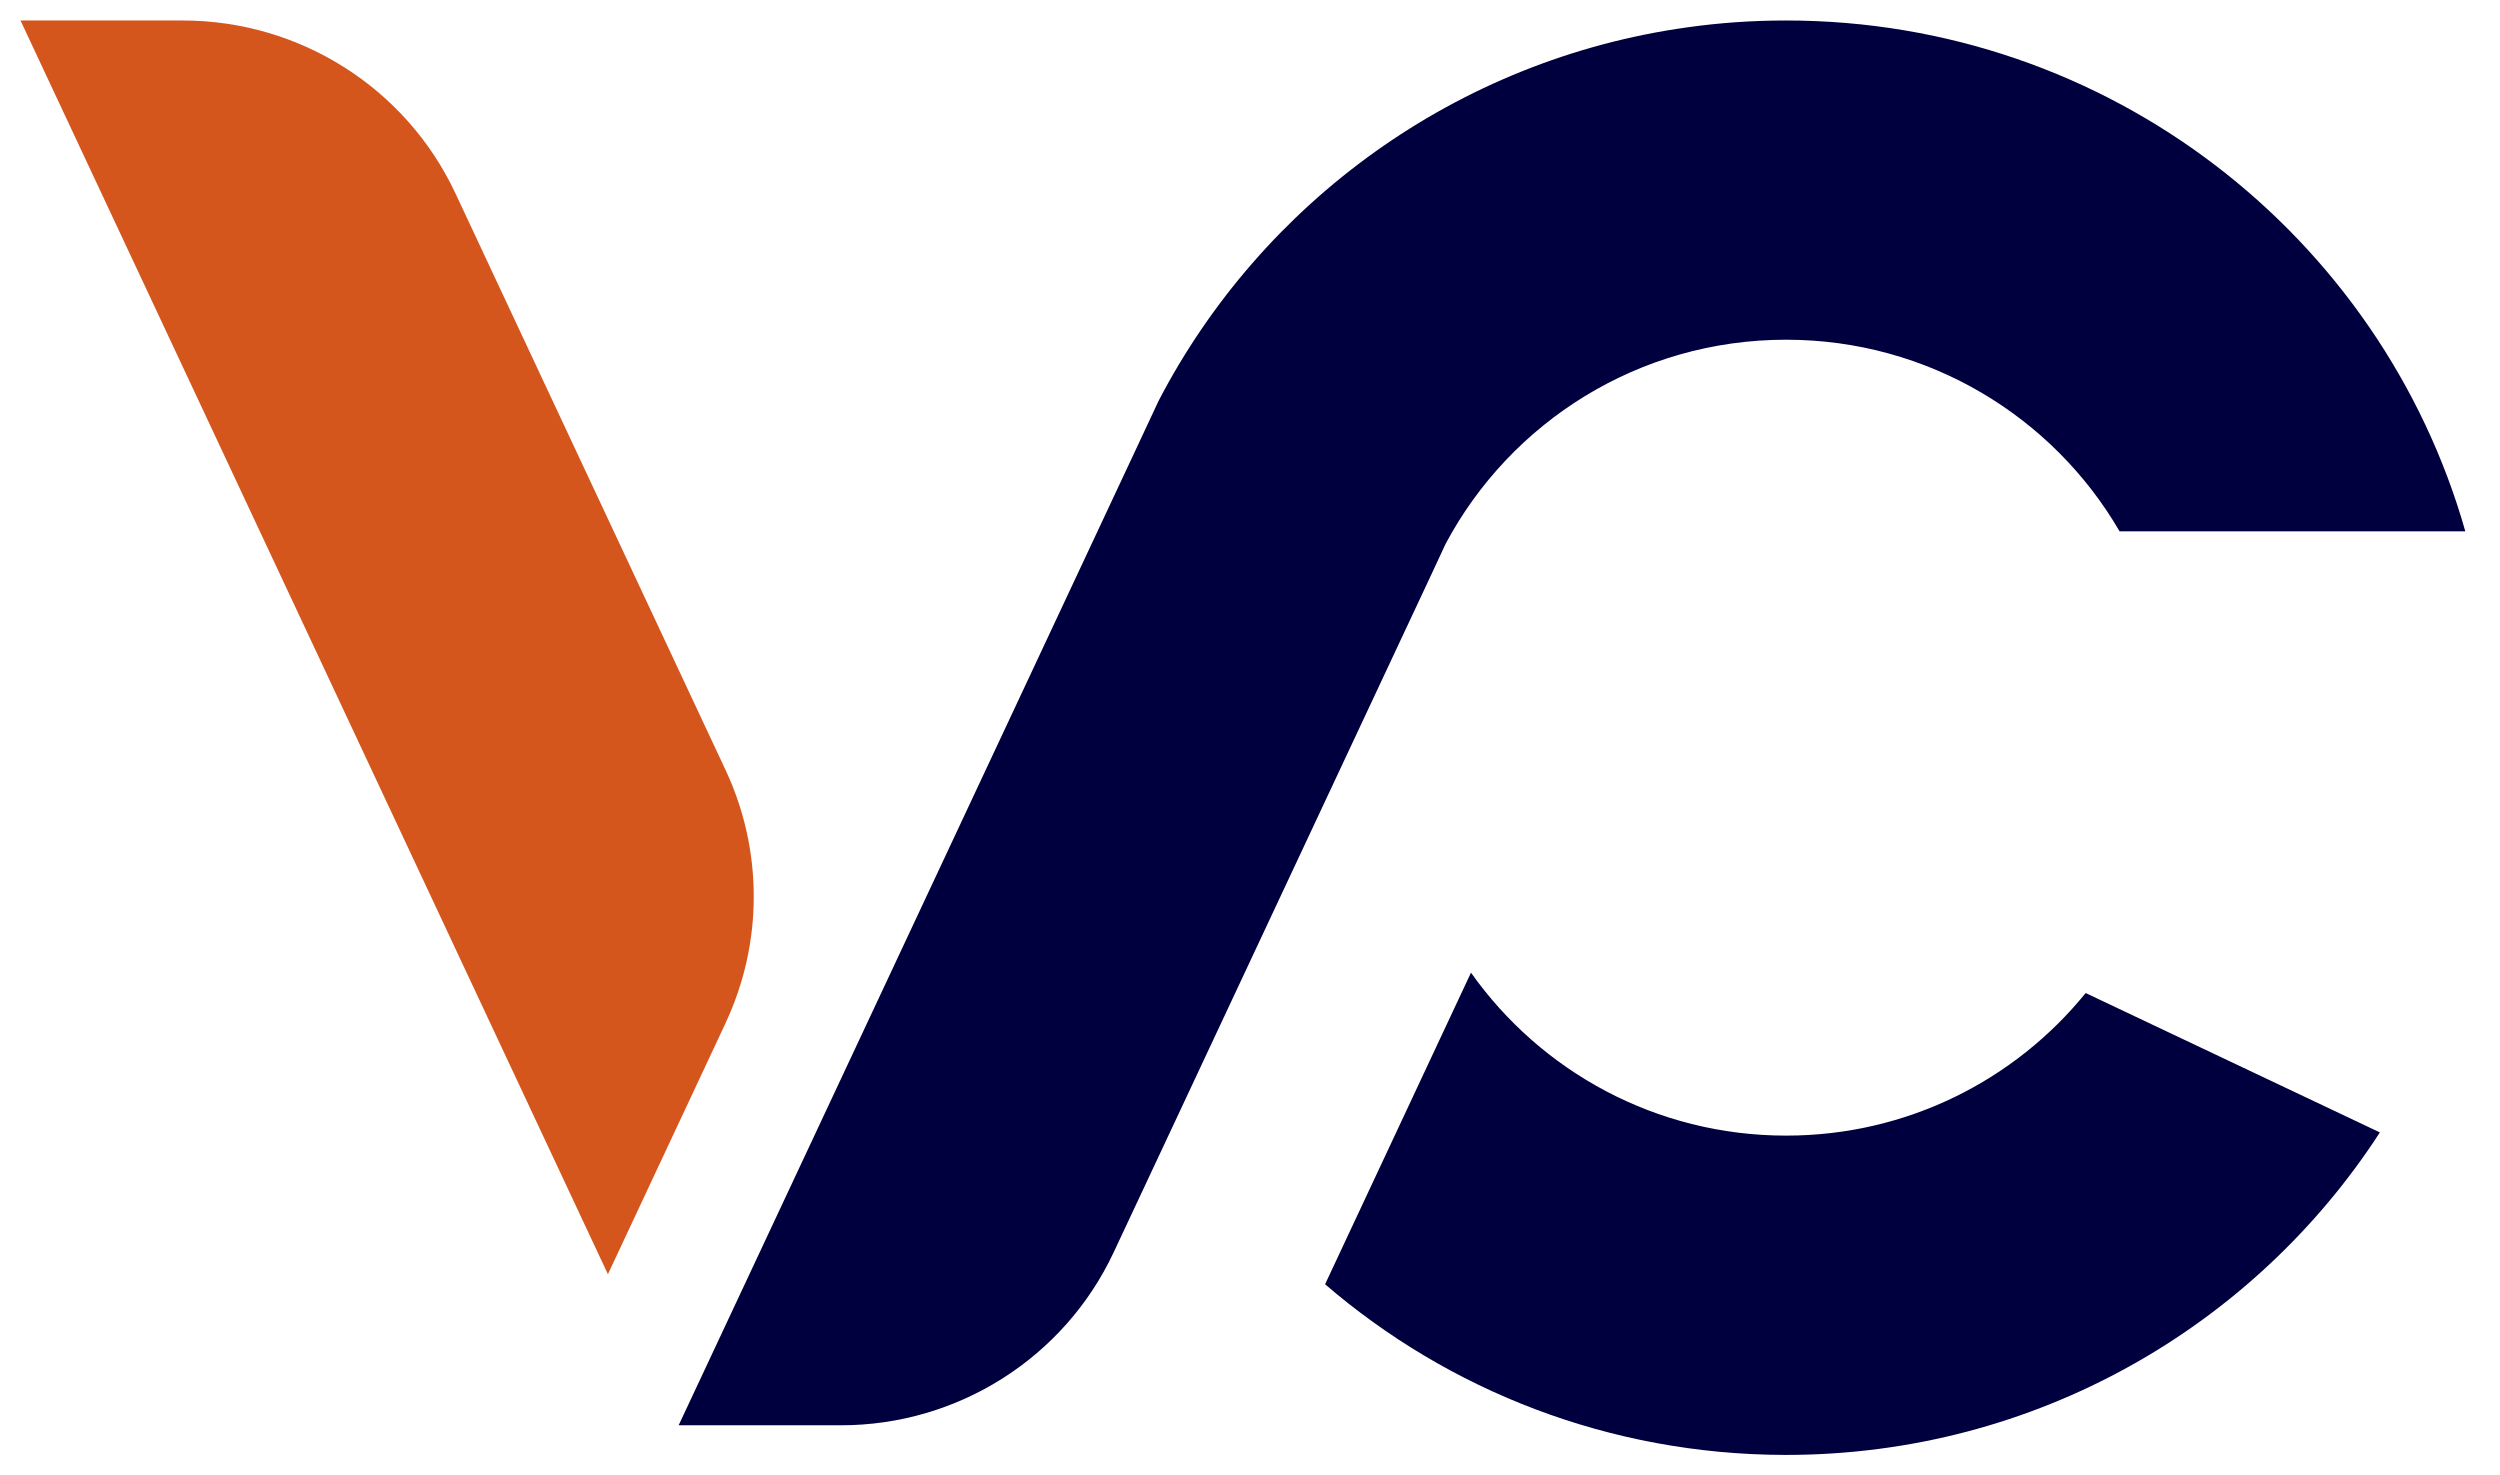
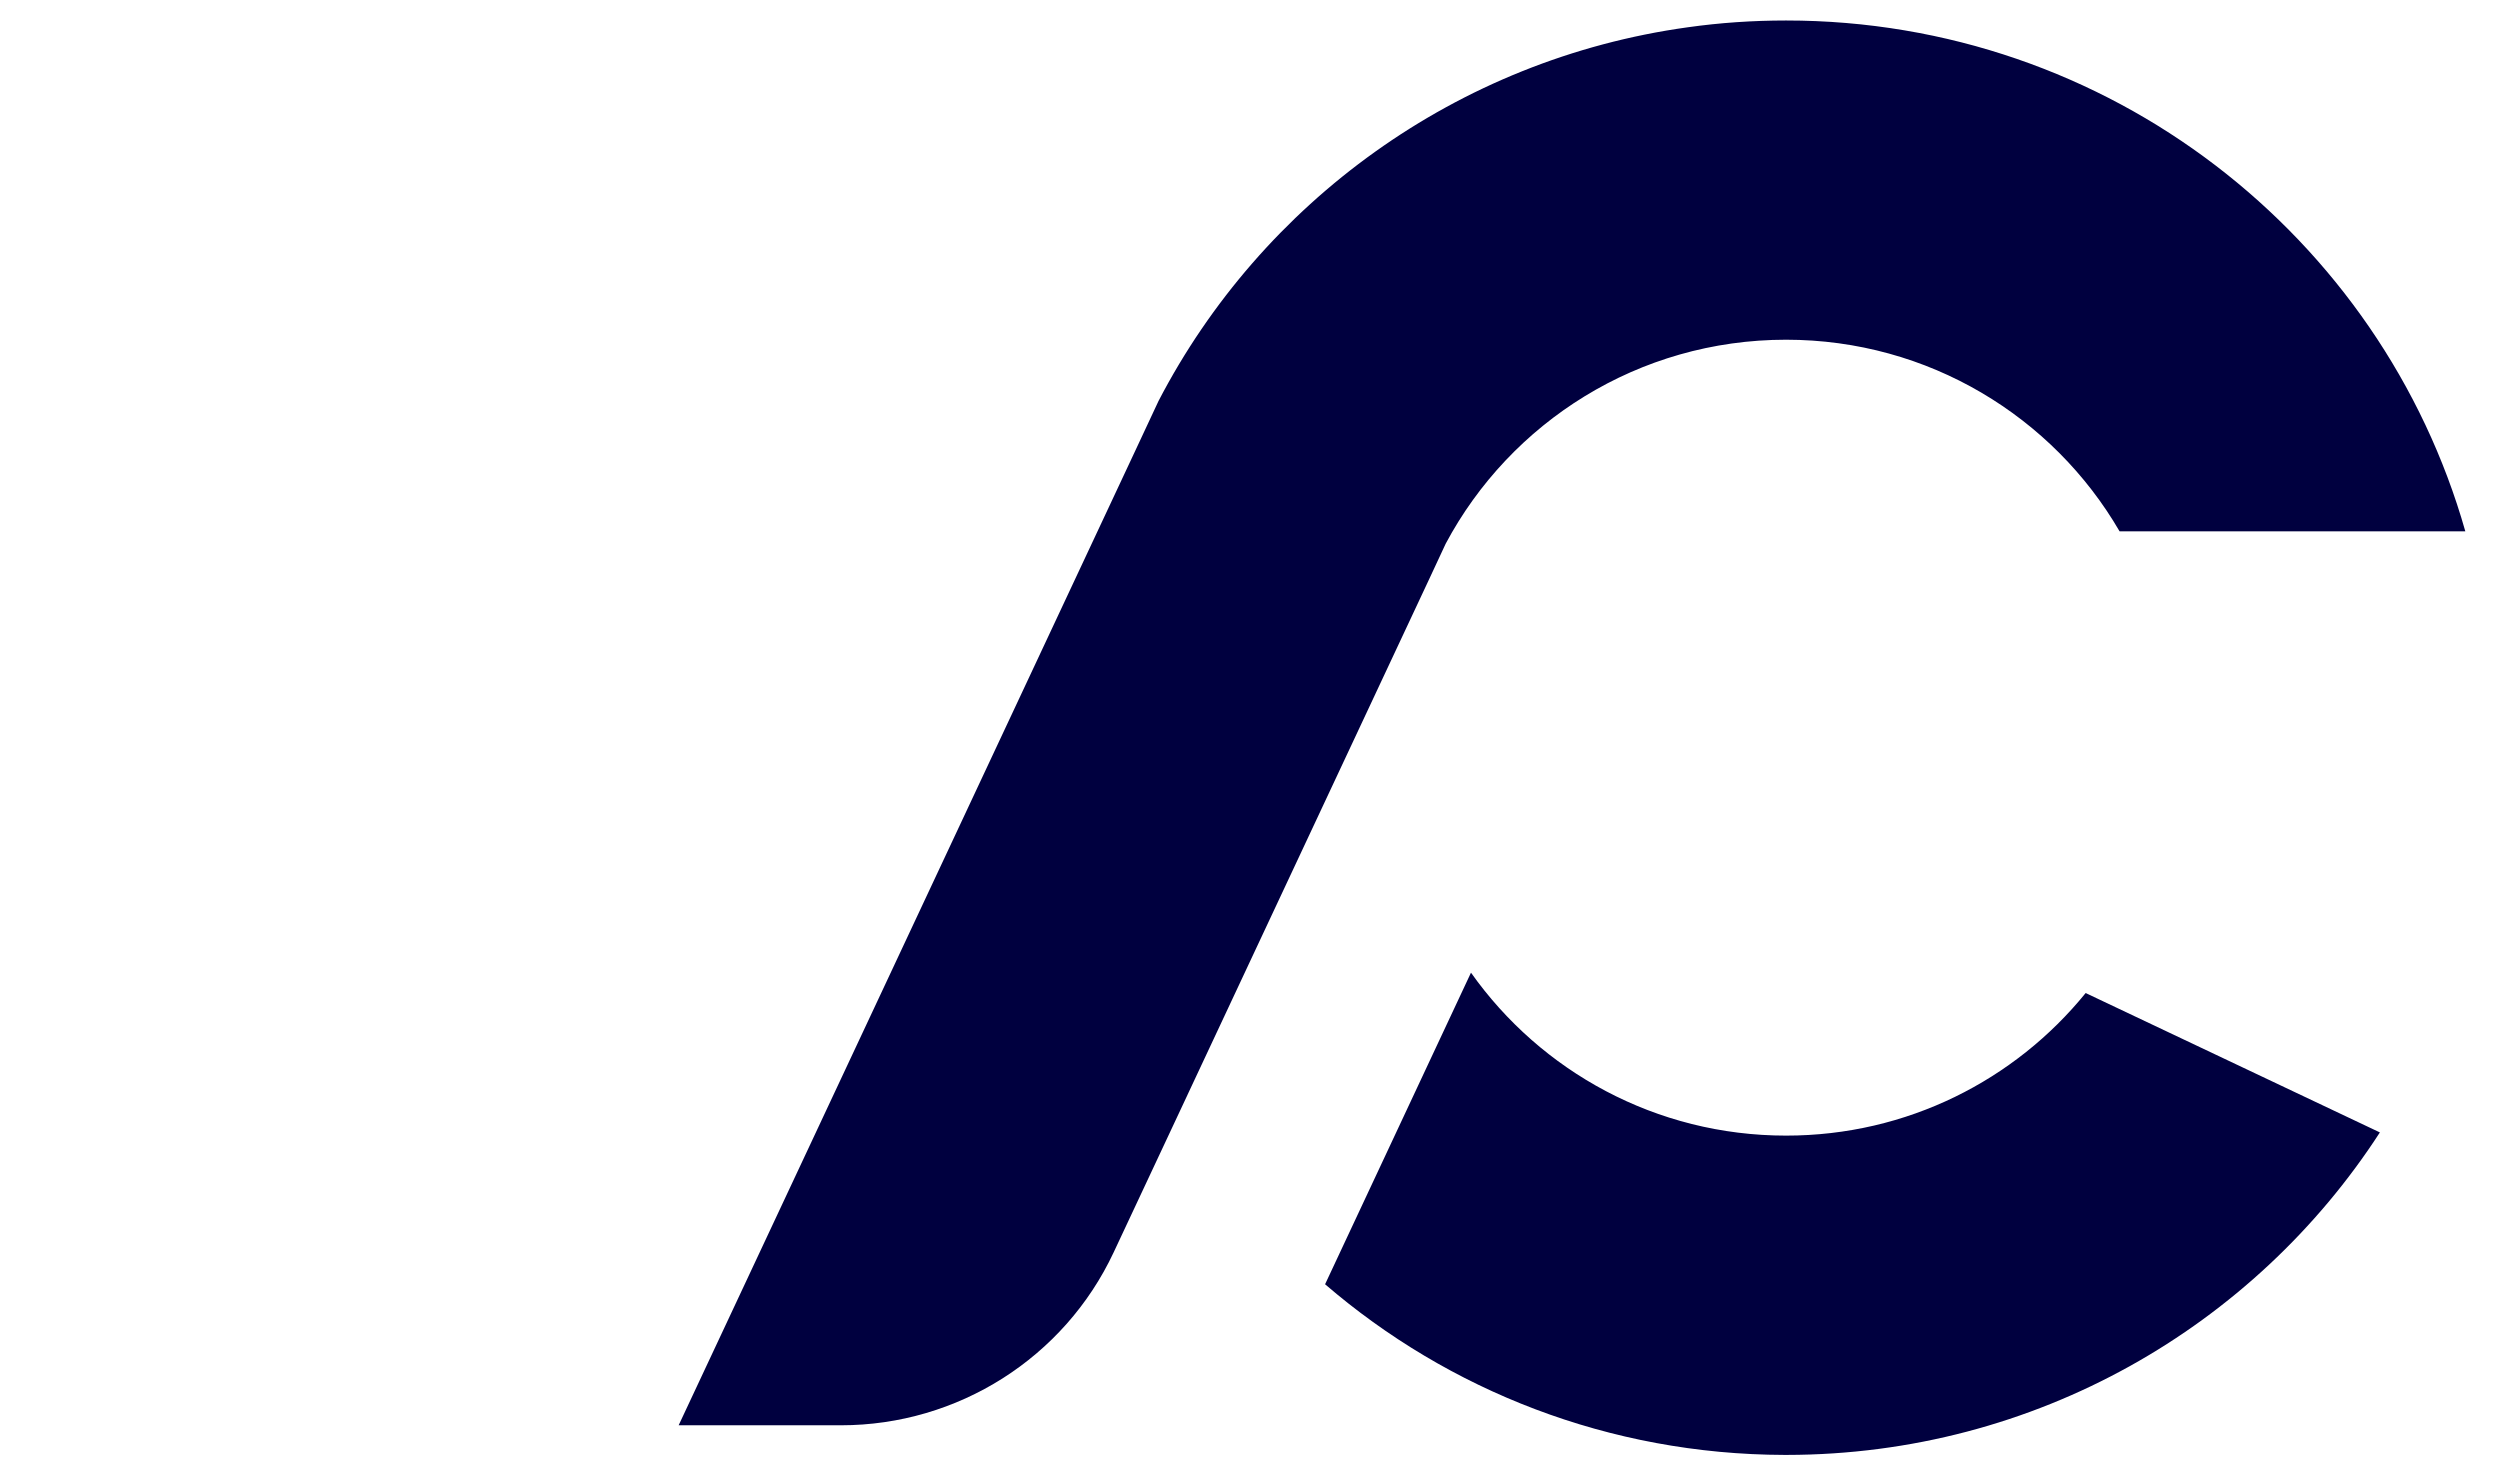
<svg xmlns="http://www.w3.org/2000/svg" width="61" height="36" viewBox="0 0 61 36" fill="none">
  <path d="M43.58 0.5C42.766 0.5 41.964 0.555 41.179 0.666C35.545 1.447 30.783 4.943 28.269 9.782L27.687 11.027L16.559 34.777H20.518C23.371 34.777 25.967 33.132 27.173 30.558L28.972 26.721V26.72L34.87 14.135L35.275 13.266C36.853 10.305 39.98 8.289 43.58 8.289C47.058 8.289 50.094 10.171 51.718 12.965H60.154C58.109 5.77 51.462 0.5 43.58 0.5Z" fill="#00003F" />
-   <path d="M17.704 24.964L14.833 31.091L0.5 0.5H4.458C7.313 0.5 9.909 2.145 11.114 4.721L17.703 18.786C18.621 20.744 18.621 23.006 17.703 24.964H17.704Z" fill="#D4561D" />
  <path fill-rule="evenodd" clip-rule="evenodd" d="M50.89 24.23C49.169 26.352 46.536 27.709 43.581 27.709C40.403 27.709 37.594 26.138 35.892 23.733L32.332 31.336C35.34 33.924 39.258 35.489 43.541 35.5H43.6C49.671 35.493 55.007 32.36 58.069 27.631L50.89 24.23Z" fill="#00003F" />
</svg>